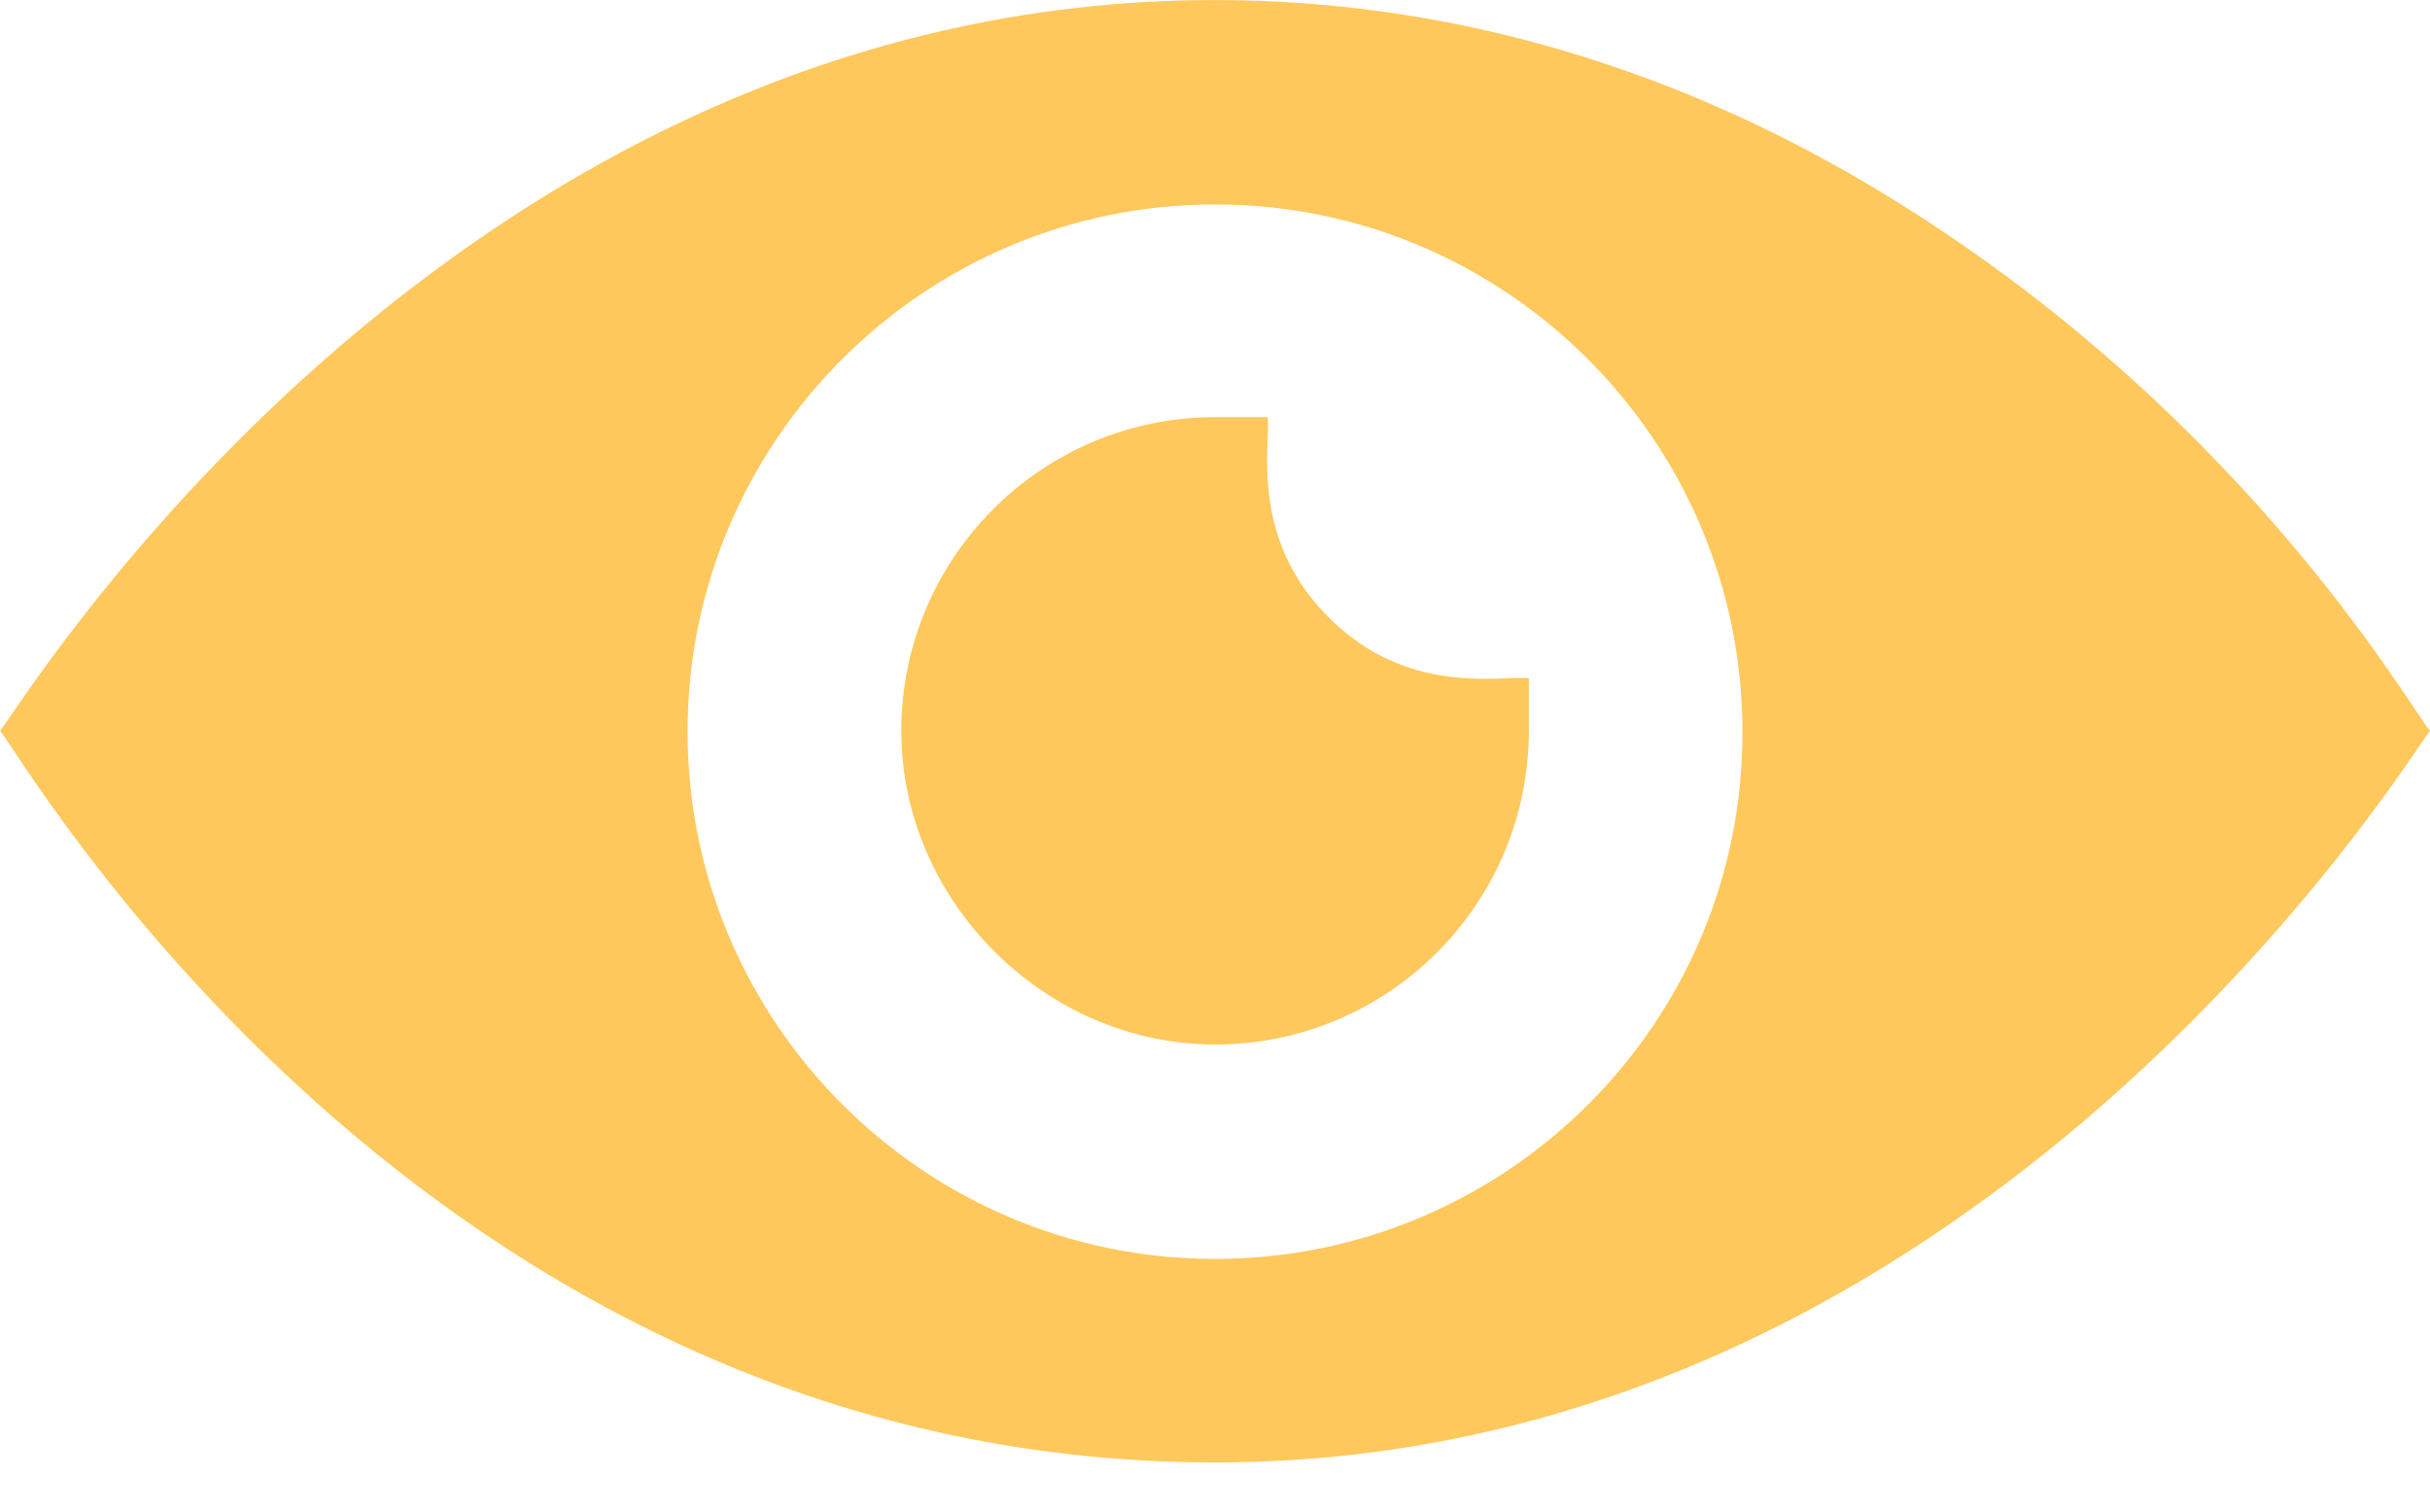
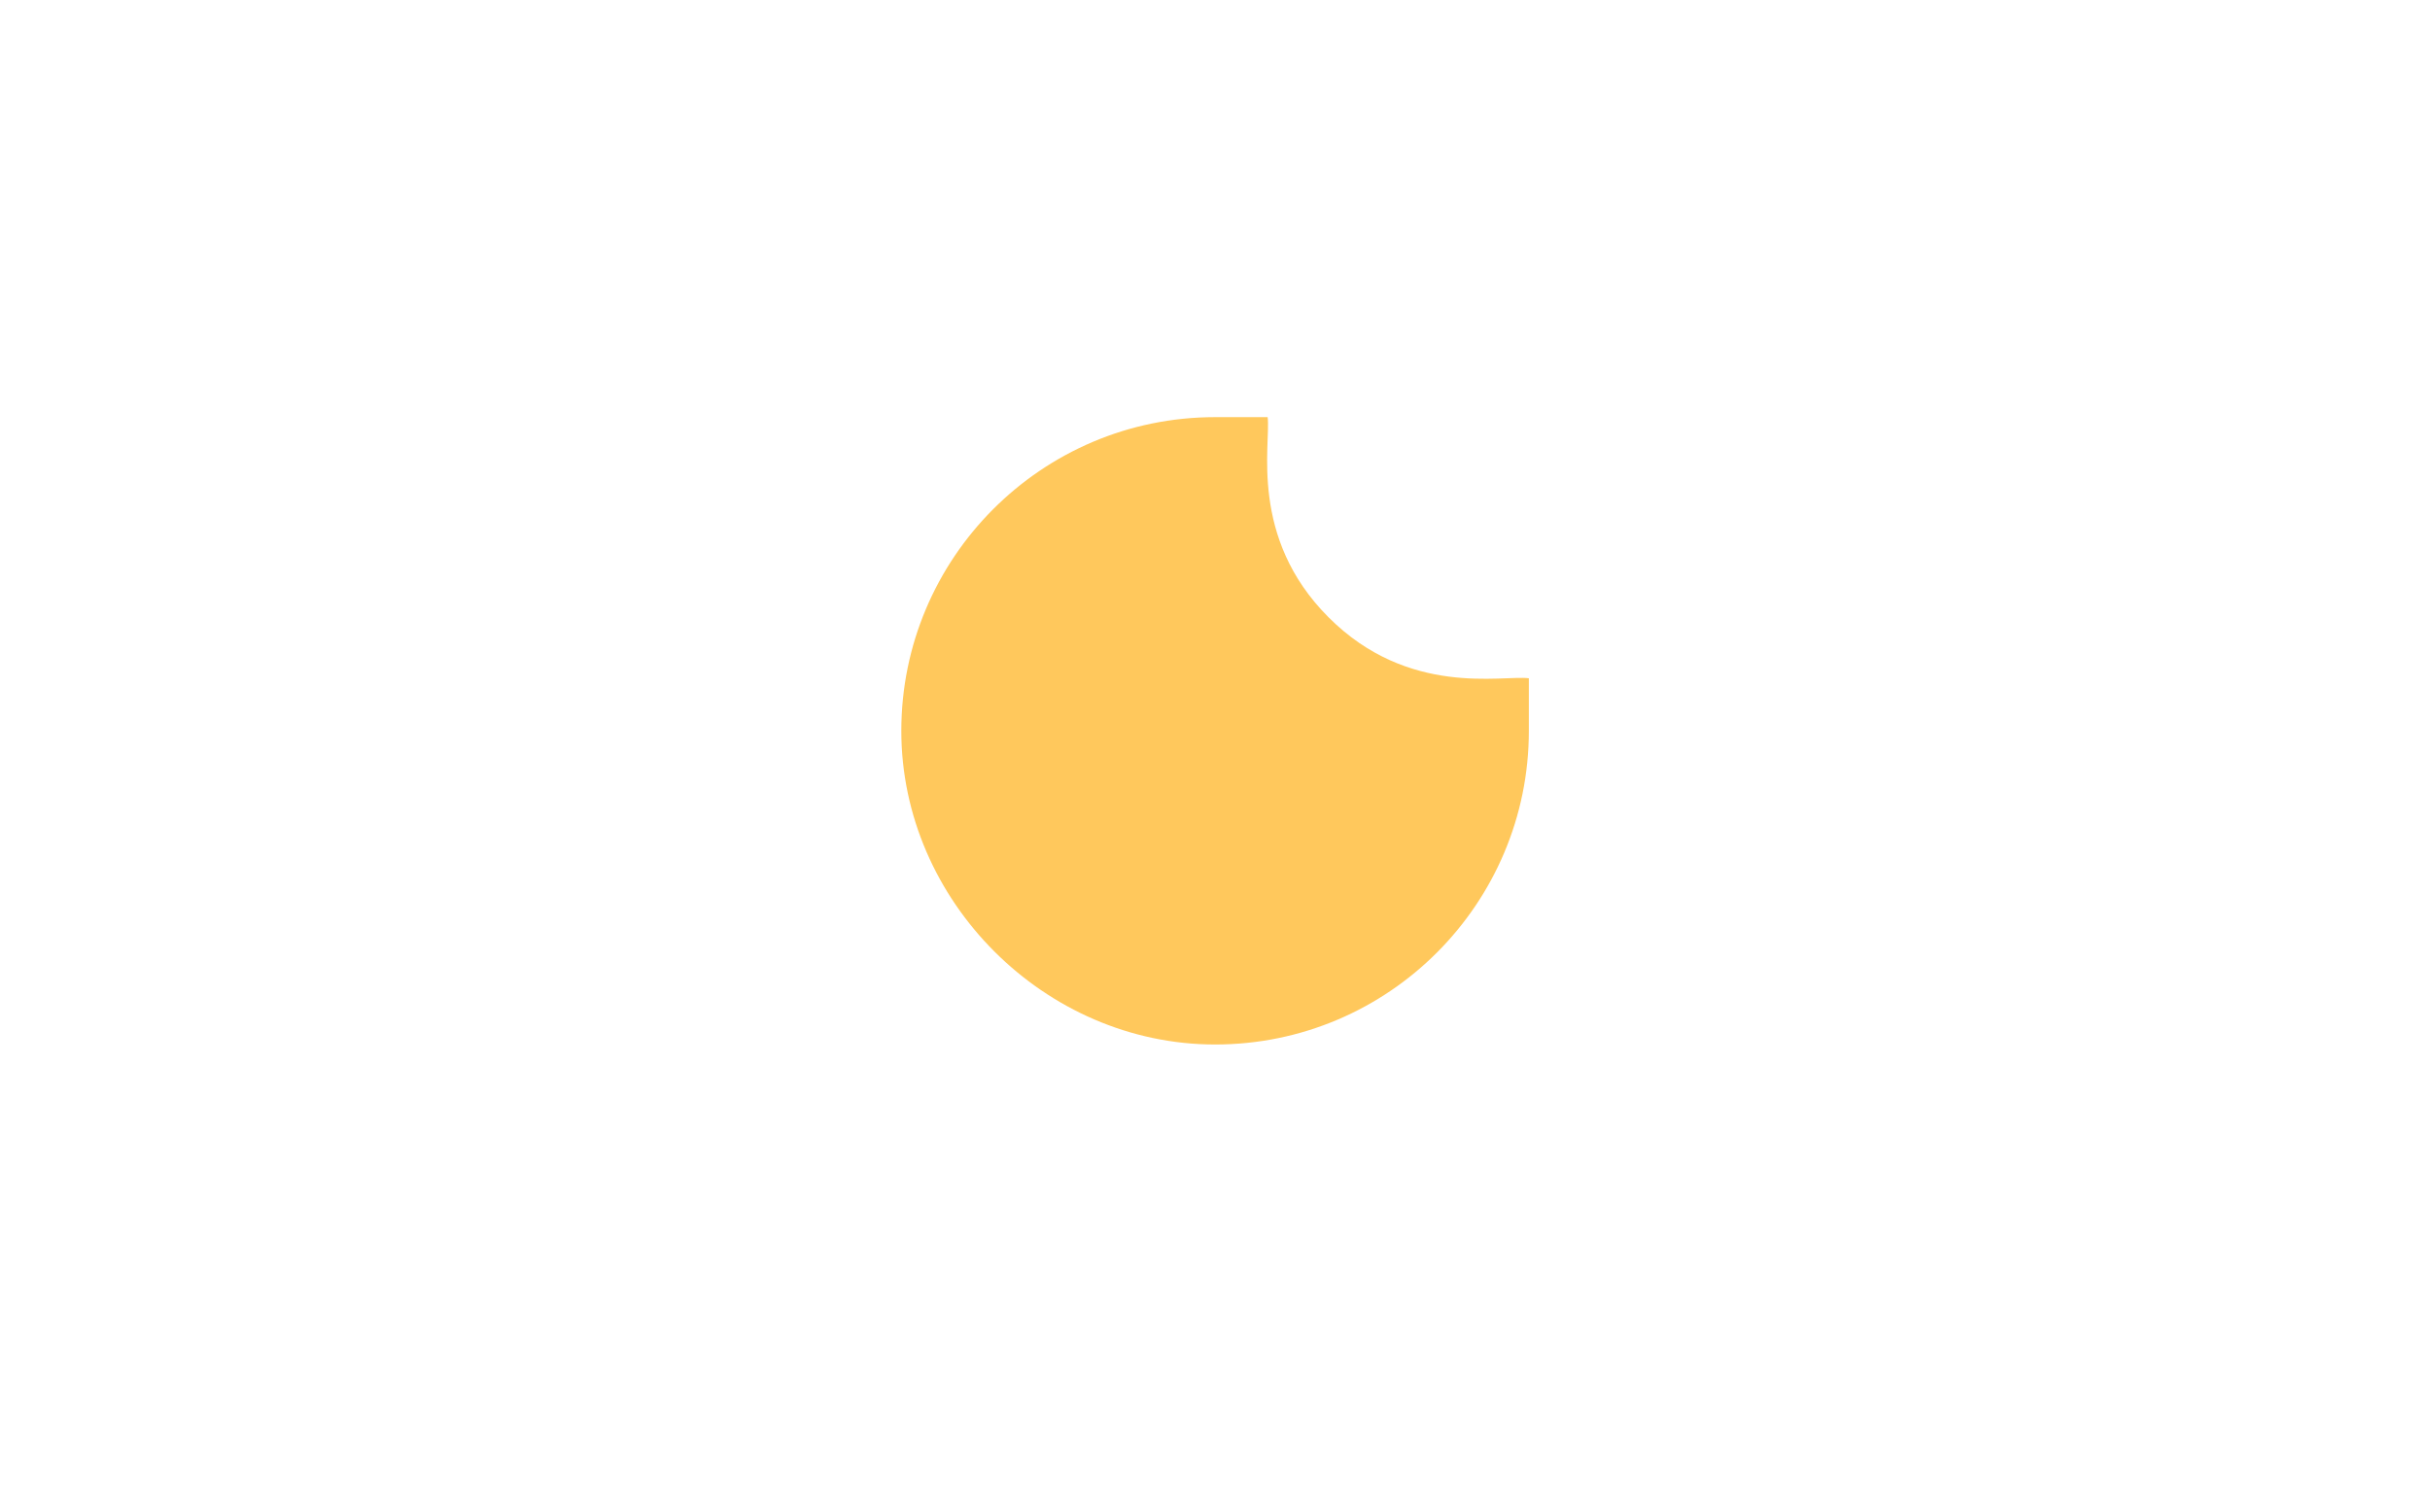
<svg xmlns="http://www.w3.org/2000/svg" width="45" height="28" viewBox="0 0 45 28" fill="none">
-   <path d="M34.492 3.354C30.752 1.16 26.688 0.001 22.5 0.001C8.237 0.001 0.278 13.26 0 13.538C0.325 13.847 7.819 27.09 22.5 27.09C36.763 27.09 44.753 13.785 45 13.538C44.567 13.012 41.384 7.403 34.492 3.354ZM22.5 23.32C17.107 23.32 12.733 18.931 12.733 13.553C12.733 8.16 17.122 3.787 22.5 3.787C27.893 3.787 32.267 8.175 32.267 13.553C32.282 18.946 27.893 23.32 22.5 23.32Z" fill="#FFC85C" />
  <path d="M24.604 11.436C23.12 9.953 23.537 8.222 23.475 7.727H22.502C19.288 7.727 16.691 10.339 16.691 13.538C16.691 16.69 19.349 19.348 22.502 19.348C25.716 19.348 28.312 16.737 28.312 13.538V12.564C27.818 12.502 26.087 12.92 24.604 11.436Z" fill="#FFC85C" />
</svg>